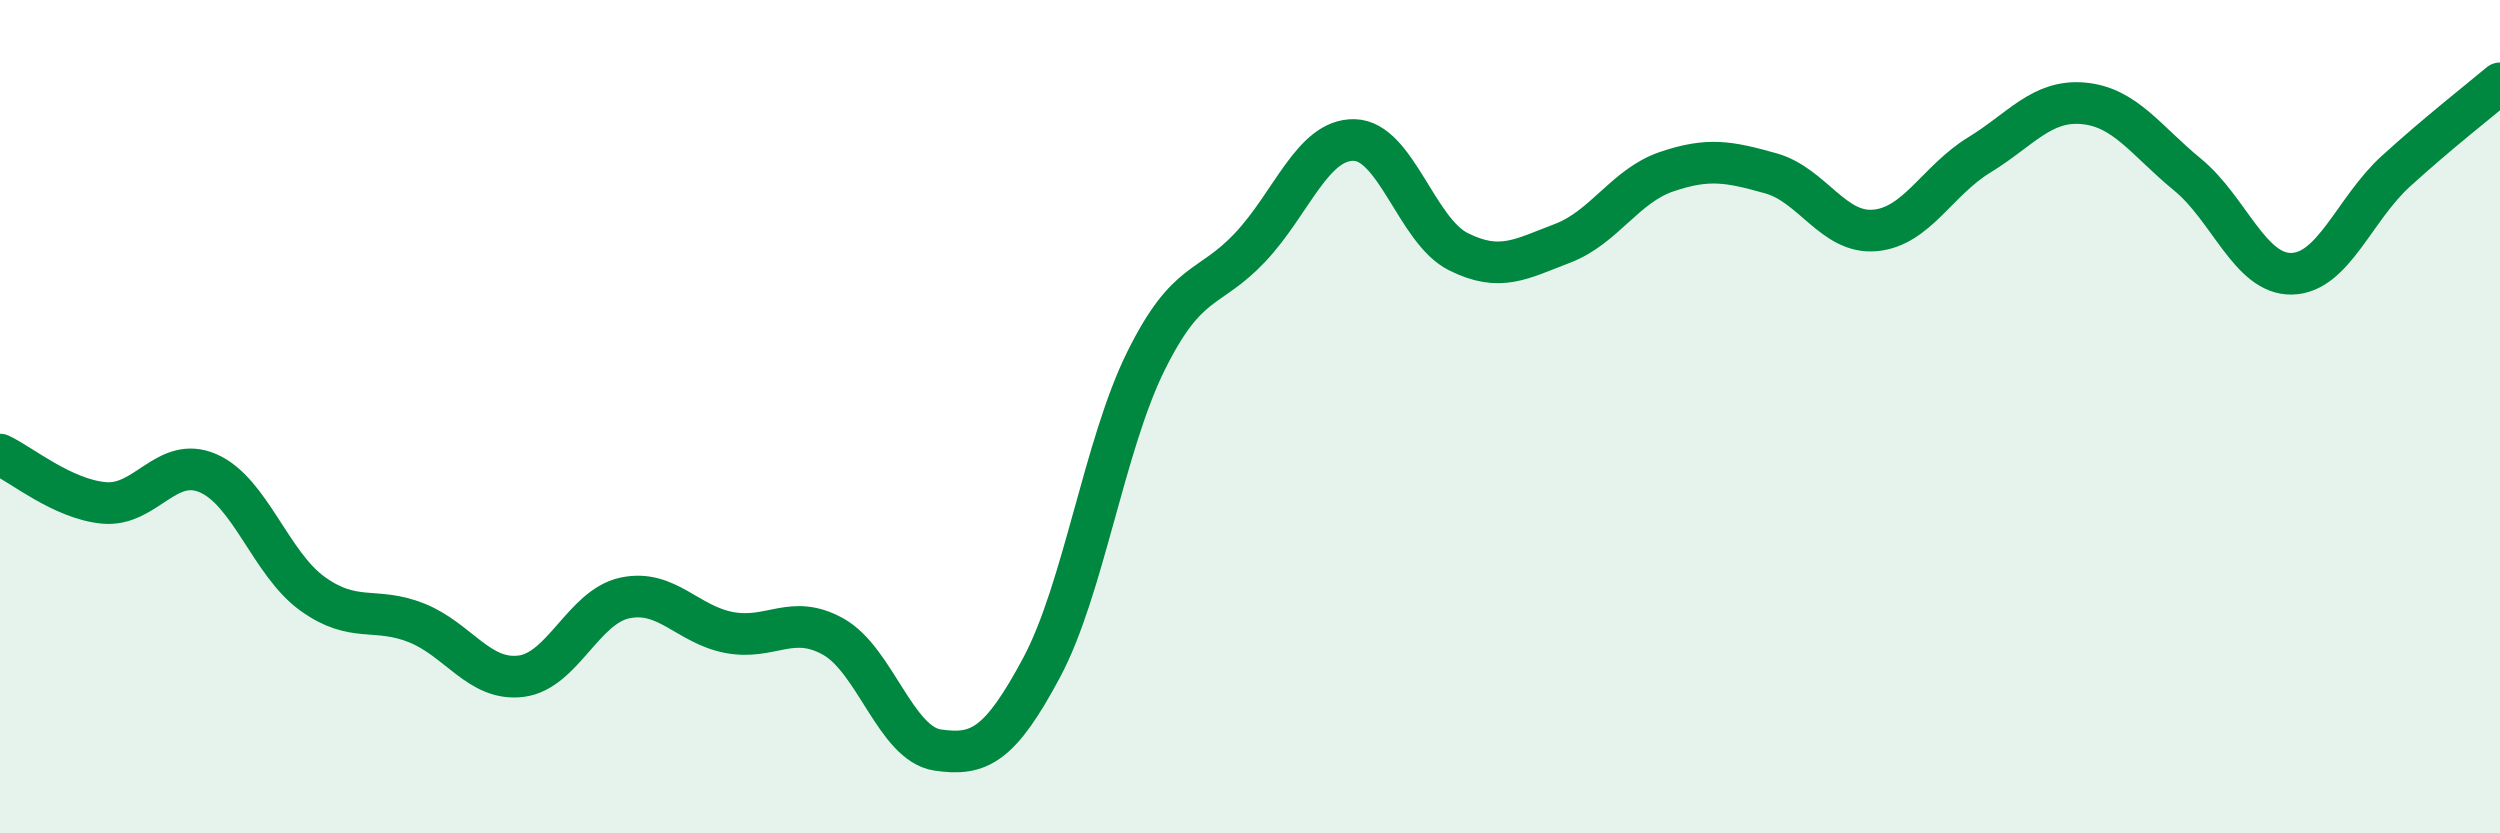
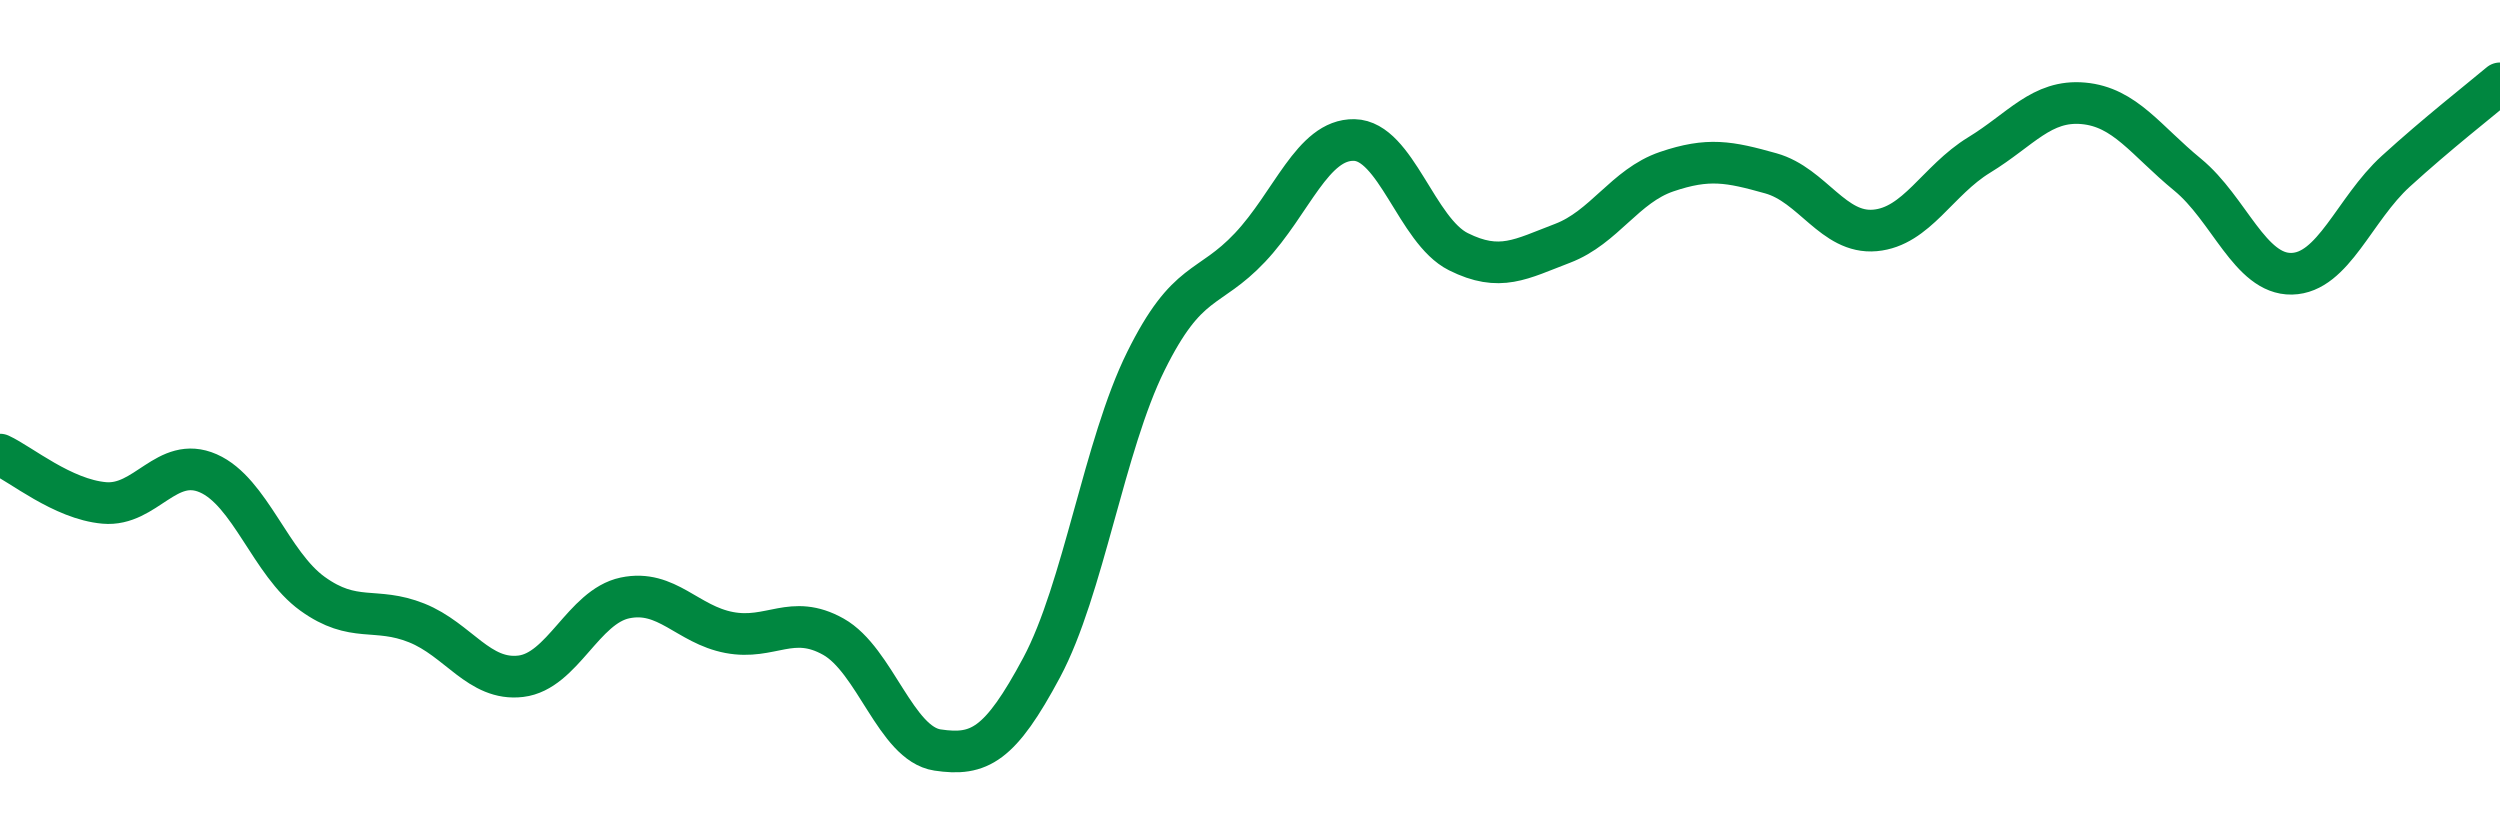
<svg xmlns="http://www.w3.org/2000/svg" width="60" height="20" viewBox="0 0 60 20">
-   <path d="M 0,10.91 C 0.5,11.14 1.5,11.98 2.5,12.07 C 3.5,12.16 4,10.92 5,11.36 C 6,11.8 6.5,13.53 7.5,14.25 C 8.5,14.97 9,14.55 10,14.95 C 11,15.35 11.5,16.35 12.5,16.23 C 13.5,16.11 14,14.56 15,14.35 C 16,14.14 16.5,14.99 17.5,15.18 C 18.5,15.37 19,14.72 20,15.28 C 21,15.84 21.5,17.85 22.5,18 C 23.5,18.15 24,17.89 25,16.02 C 26,14.15 26.5,10.69 27.5,8.67 C 28.5,6.65 29,7 30,5.94 C 31,4.88 31.5,3.34 32.5,3.36 C 33.5,3.38 34,5.54 35,6.04 C 36,6.54 36.5,6.22 37.5,5.84 C 38.5,5.46 39,4.46 40,4.12 C 41,3.78 41.5,3.88 42.5,4.16 C 43.5,4.44 44,5.62 45,5.53 C 46,5.44 46.5,4.33 47.5,3.72 C 48.5,3.11 49,2.39 50,2.48 C 51,2.57 51.5,3.37 52.5,4.19 C 53.5,5.01 54,6.59 55,6.57 C 56,6.55 56.5,5.02 57.5,4.11 C 58.5,3.2 59.5,2.42 60,2L60 20L0 20Z" fill="#008740" opacity="0.1" stroke-linecap="round" stroke-linejoin="round" />
  <path d="M 0,10.91 C 0.5,11.14 1.5,11.98 2.5,12.07 C 3.5,12.16 4,10.92 5,11.36 C 6,11.8 6.5,13.53 7.5,14.25 C 8.5,14.97 9,14.55 10,14.95 C 11,15.35 11.5,16.35 12.5,16.23 C 13.5,16.11 14,14.56 15,14.35 C 16,14.14 16.5,14.99 17.5,15.18 C 18.5,15.37 19,14.72 20,15.28 C 21,15.84 21.5,17.85 22.5,18 C 23.5,18.15 24,17.89 25,16.02 C 26,14.15 26.5,10.69 27.5,8.67 C 28.5,6.65 29,7 30,5.94 C 31,4.88 31.5,3.34 32.5,3.36 C 33.5,3.38 34,5.54 35,6.04 C 36,6.54 36.5,6.22 37.5,5.84 C 38.5,5.46 39,4.46 40,4.12 C 41,3.78 41.5,3.88 42.5,4.16 C 43.5,4.44 44,5.62 45,5.53 C 46,5.44 46.5,4.33 47.5,3.72 C 48.5,3.11 49,2.39 50,2.48 C 51,2.57 51.5,3.37 52.5,4.19 C 53.5,5.01 54,6.59 55,6.57 C 56,6.55 56.5,5.02 57.5,4.11 C 58.5,3.2 59.5,2.42 60,2" stroke="#008740" stroke-width="1" fill="none" stroke-linecap="round" stroke-linejoin="round" />
</svg>